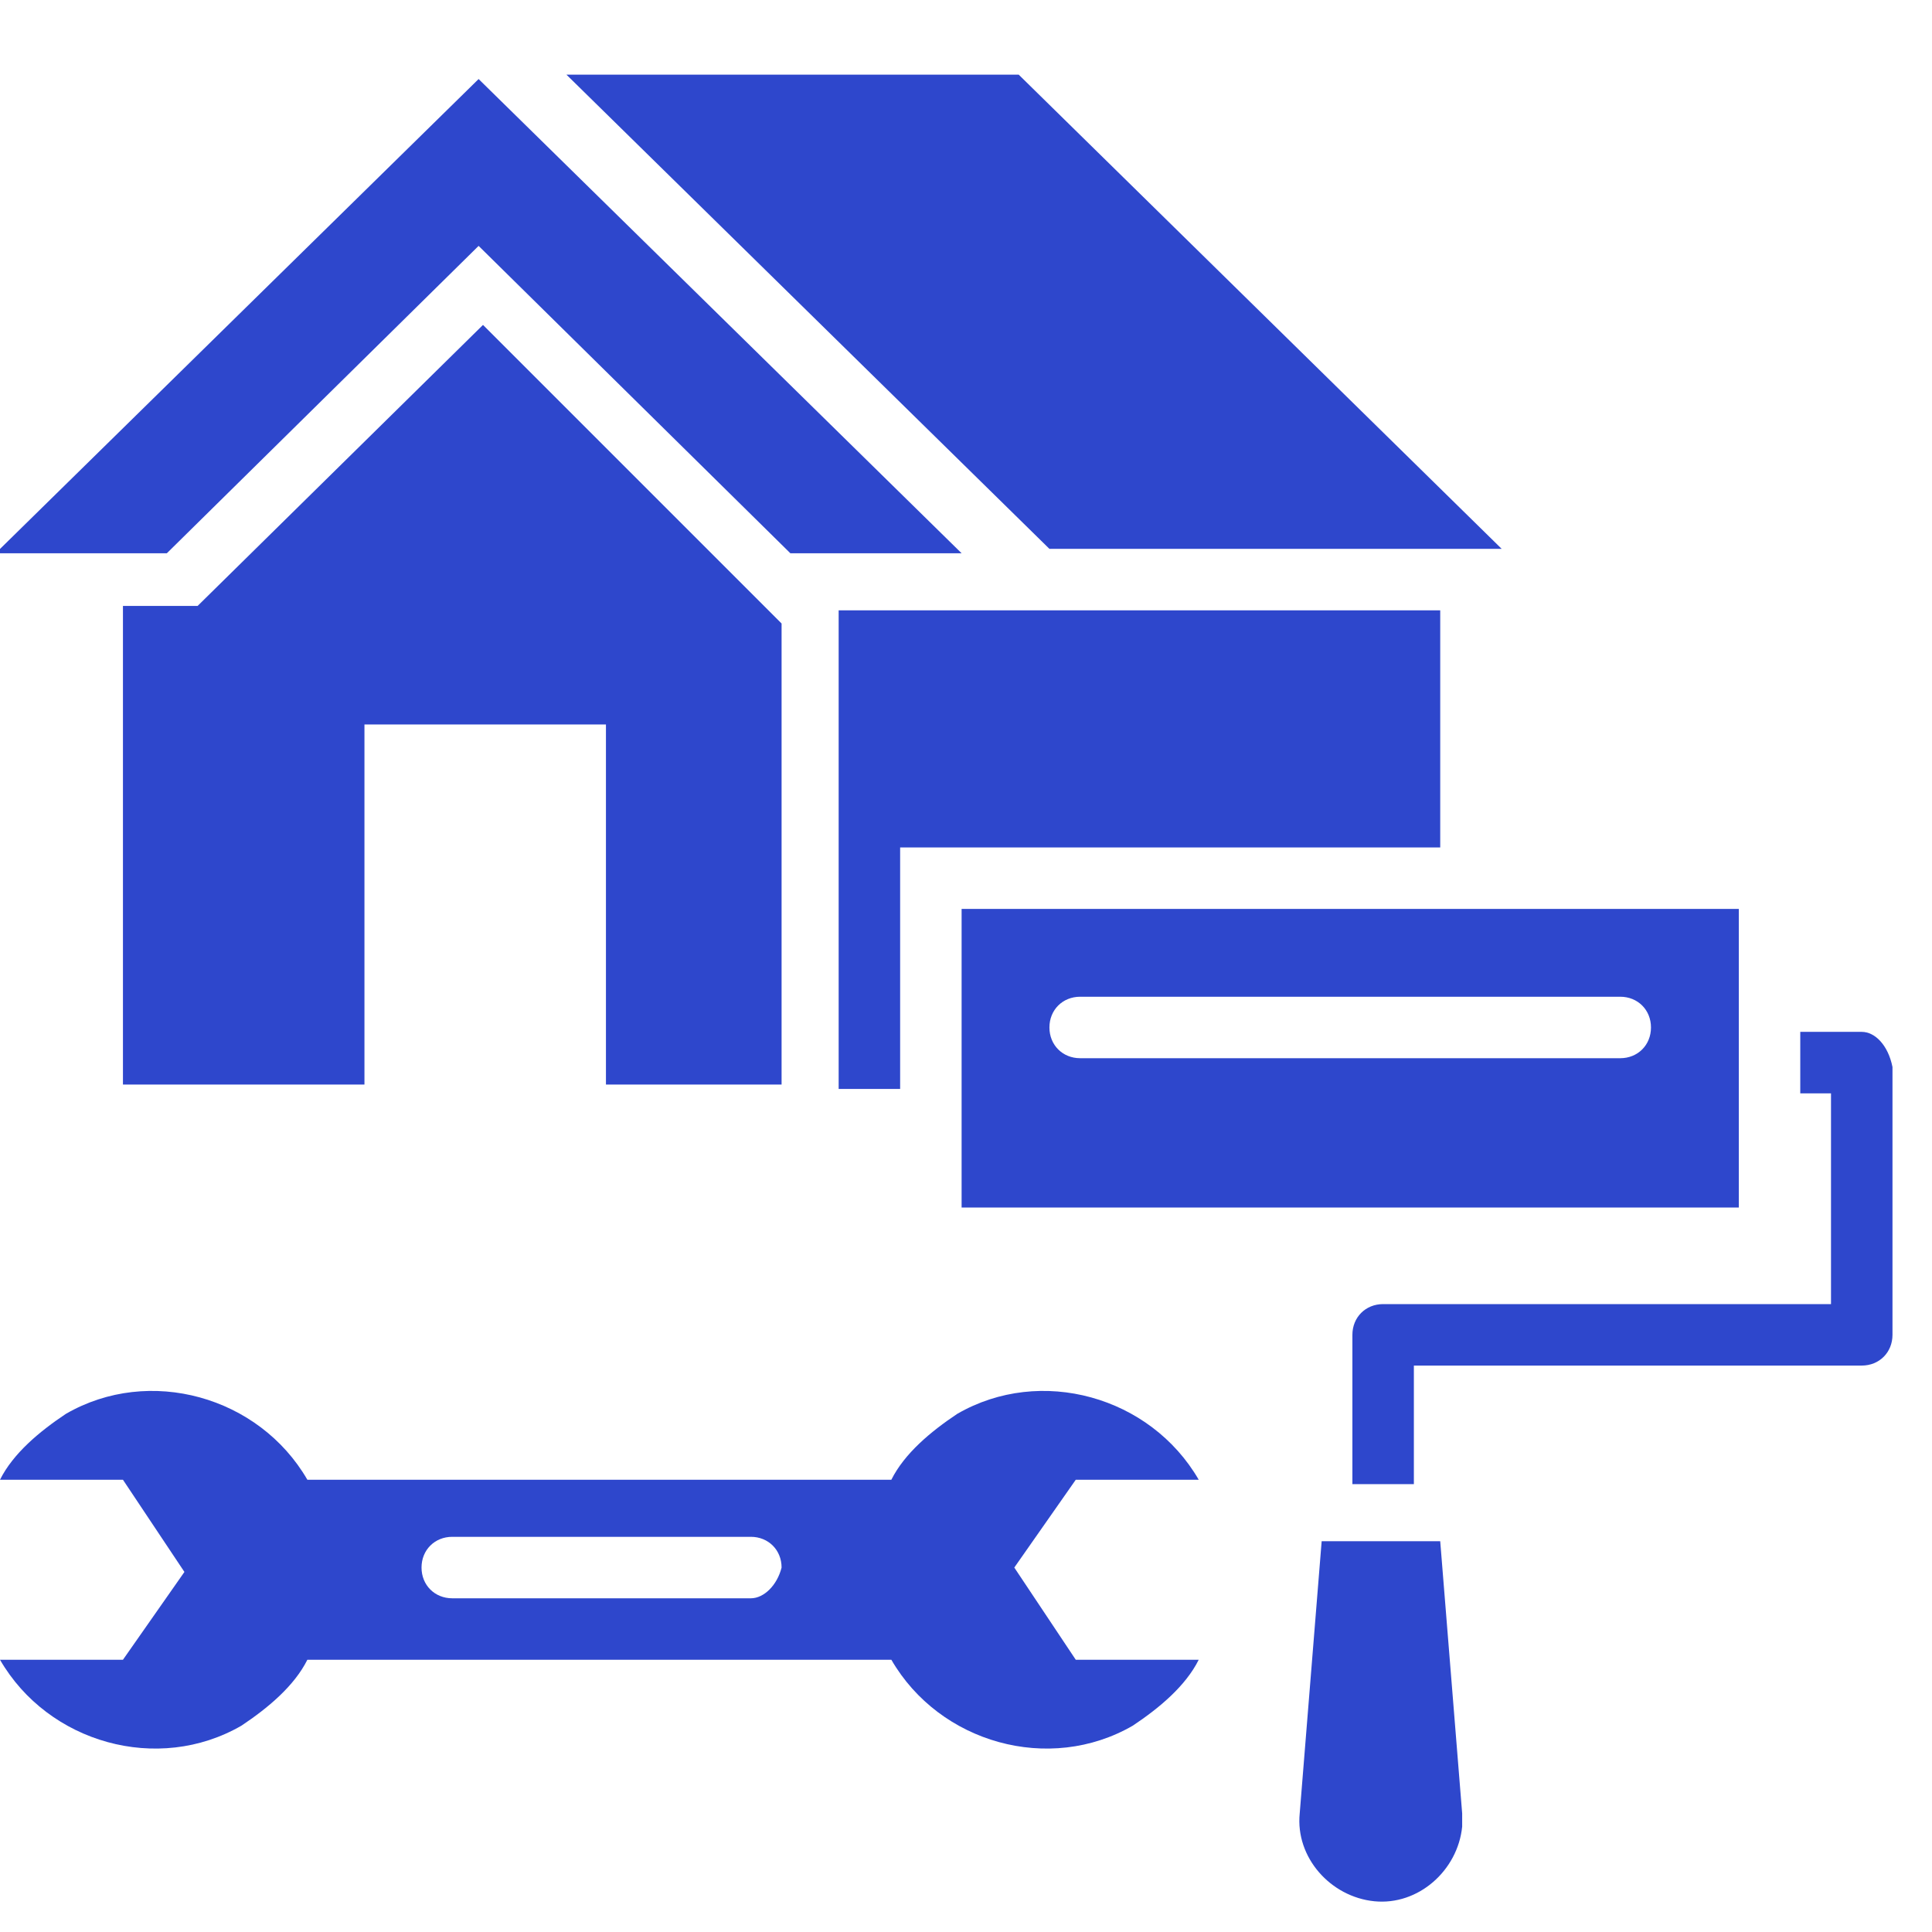
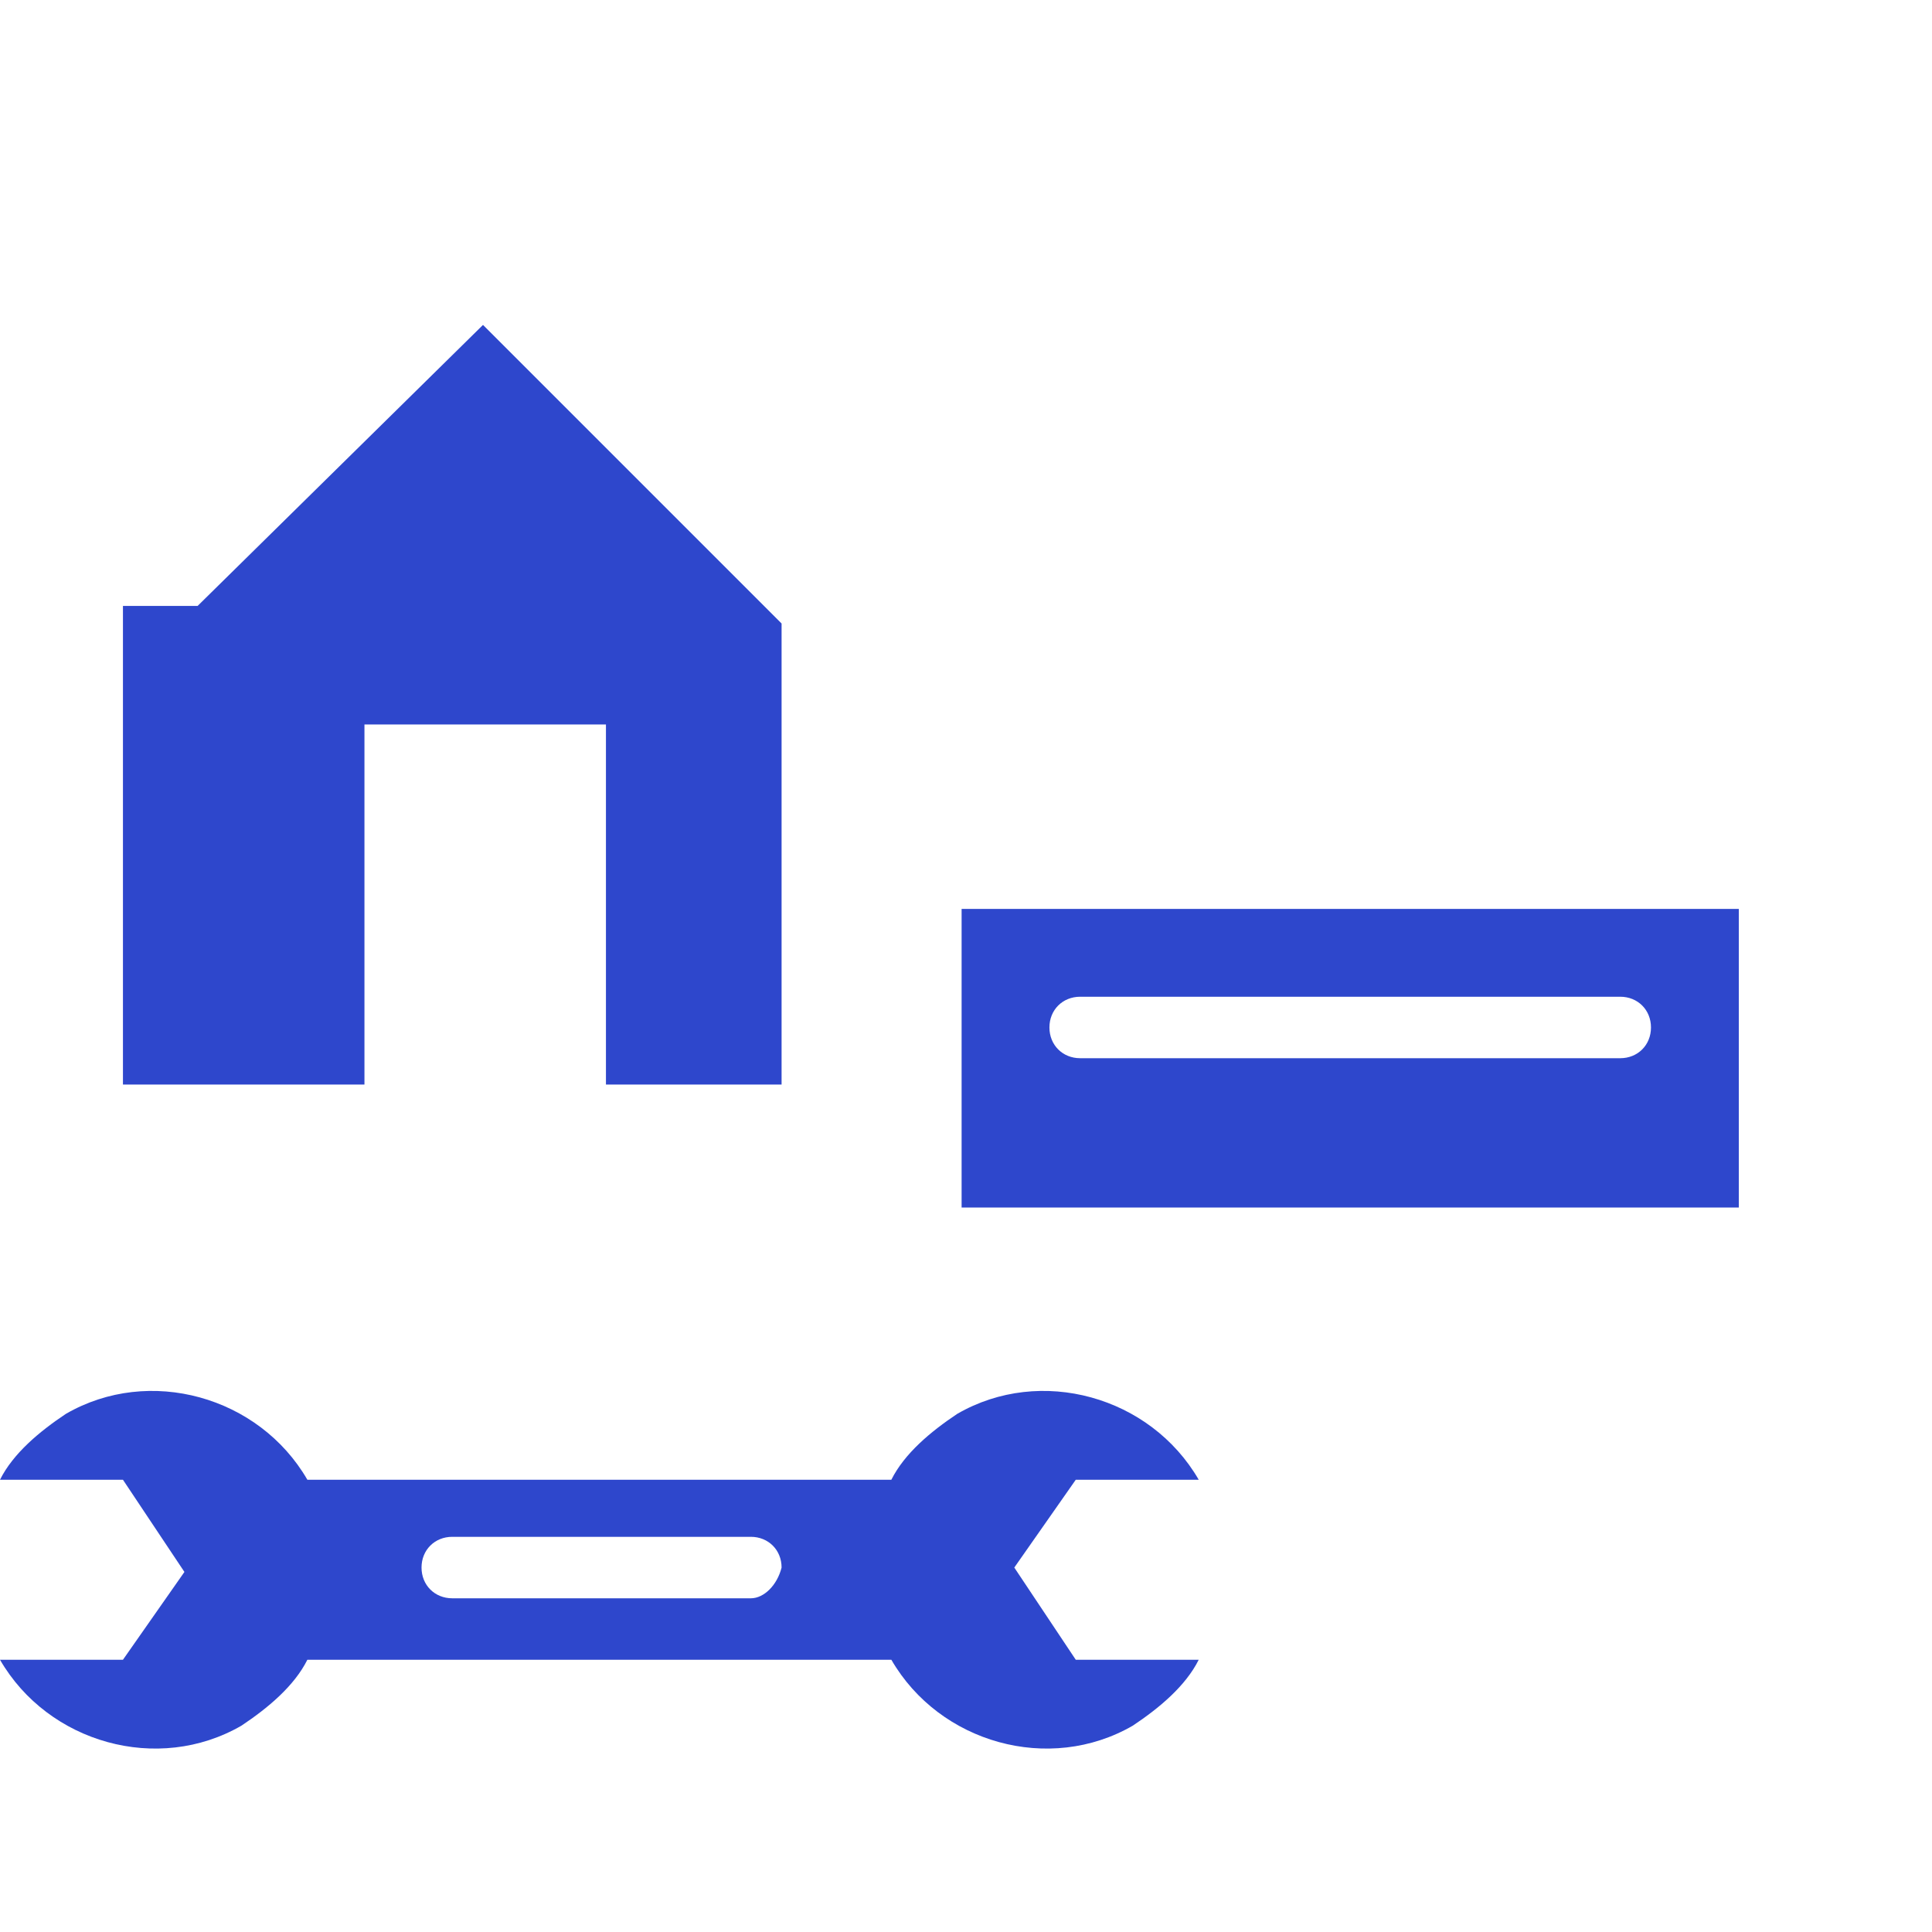
<svg xmlns="http://www.w3.org/2000/svg" version="1.1" id="Layer_1" x="0px" y="0px" width="44px" height="44px" viewBox="0 0 44 44" style="enable-background:new 0 0 44 44;" xml:space="preserve">
  <style type="text/css">
	.st0{fill:#2E47CC;}
</style>
  <g id="renovation_6431030" transform="translate(395 362)">
-     <path id="Path_84632" class="st0" d="M-384.1-356.4l7.1,7h3.9l-11-10.8l-11,10.8h3.9L-384.1-356.4z" />
-     <path id="Path_84633" class="st0" d="M-364.9-326.9l-0.5,6.2c-0.1,1,0.7,1.9,1.7,2c1,0.1,1.9-0.7,2-1.7c0-0.1,0-0.2,0-0.3l-0.5-6.2   H-364.9z" />
    <path id="Path_84634" class="st0" d="M-355.4-341.3h-17.7v6.8h17.7V-341.3z M-358.1-337.9h-12.3c-0.4,0-0.7-0.3-0.7-0.7   s0.3-0.7,0.7-0.7h12.3c0.4,0,0.7,0.3,0.7,0.7S-357.7-337.9-358.1-337.9z" />
    <path id="Path_84635" class="st0" d="M-367.7-328.3c-1.1-1.9-3.6-2.6-5.5-1.5c-0.6,0.4-1.2,0.9-1.5,1.5H-388   c-1.1-1.9-3.6-2.6-5.5-1.5c-0.6,0.4-1.2,0.9-1.5,1.5h2.8l1.4,2.1l-1.4,2h-2.8c1.1,1.9,3.6,2.6,5.5,1.5c0.6-0.4,1.2-0.9,1.5-1.5   h13.3c1.1,1.9,3.6,2.6,5.5,1.5c0.6-0.4,1.2-0.9,1.5-1.5h-2.8l-1.4-2.1l1.4-2H-367.7z M-377.9-325.6h-6.8c-0.4,0-0.7-0.3-0.7-0.7   c0-0.4,0.3-0.7,0.7-0.7h6.8c0.4,0,0.7,0.3,0.7,0.7C-377.3-325.9-377.6-325.6-377.9-325.6z" />
-     <path id="Path_84636" class="st0" d="M-366.1-349.5h5.3l-11-10.8h-10.3l11,10.8H-366.1z" />
    <path id="Path_84637" class="st0" d="M-377.2-337.2v-10.6l-6.8-6.8l-6.5,6.4h-1.7v10.9h5.5v-8.2h5.5v8.2H-377.2z" />
-     <path id="Path_84638" class="st0" d="M-362.2-348.1h-13.7v10.9h1.4v-5.5h12.3V-348.1z" />
-     <path id="Path_84639" class="st0" d="M-352.6-338.5h-1.4v1.4h0.7v4.8h-10.2c-0.4,0-0.7,0.3-0.7,0.7v3.4h1.4v-2.7h10.2   c0.4,0,0.7-0.3,0.7-0.7v-6.1C-352-338.2-352.3-338.5-352.6-338.5z" />
  </g>
  <g>
</g>
  <g>
</g>
  <g>
</g>
  <g>
</g>
  <g>
</g>
  <g>
</g>
  <g>
</g>
  <g>
</g>
  <g>
</g>
  <g>
</g>
  <g>
</g>
  <g>
</g>
  <g>
</g>
  <g>
</g>
  <g>
</g>
</svg>